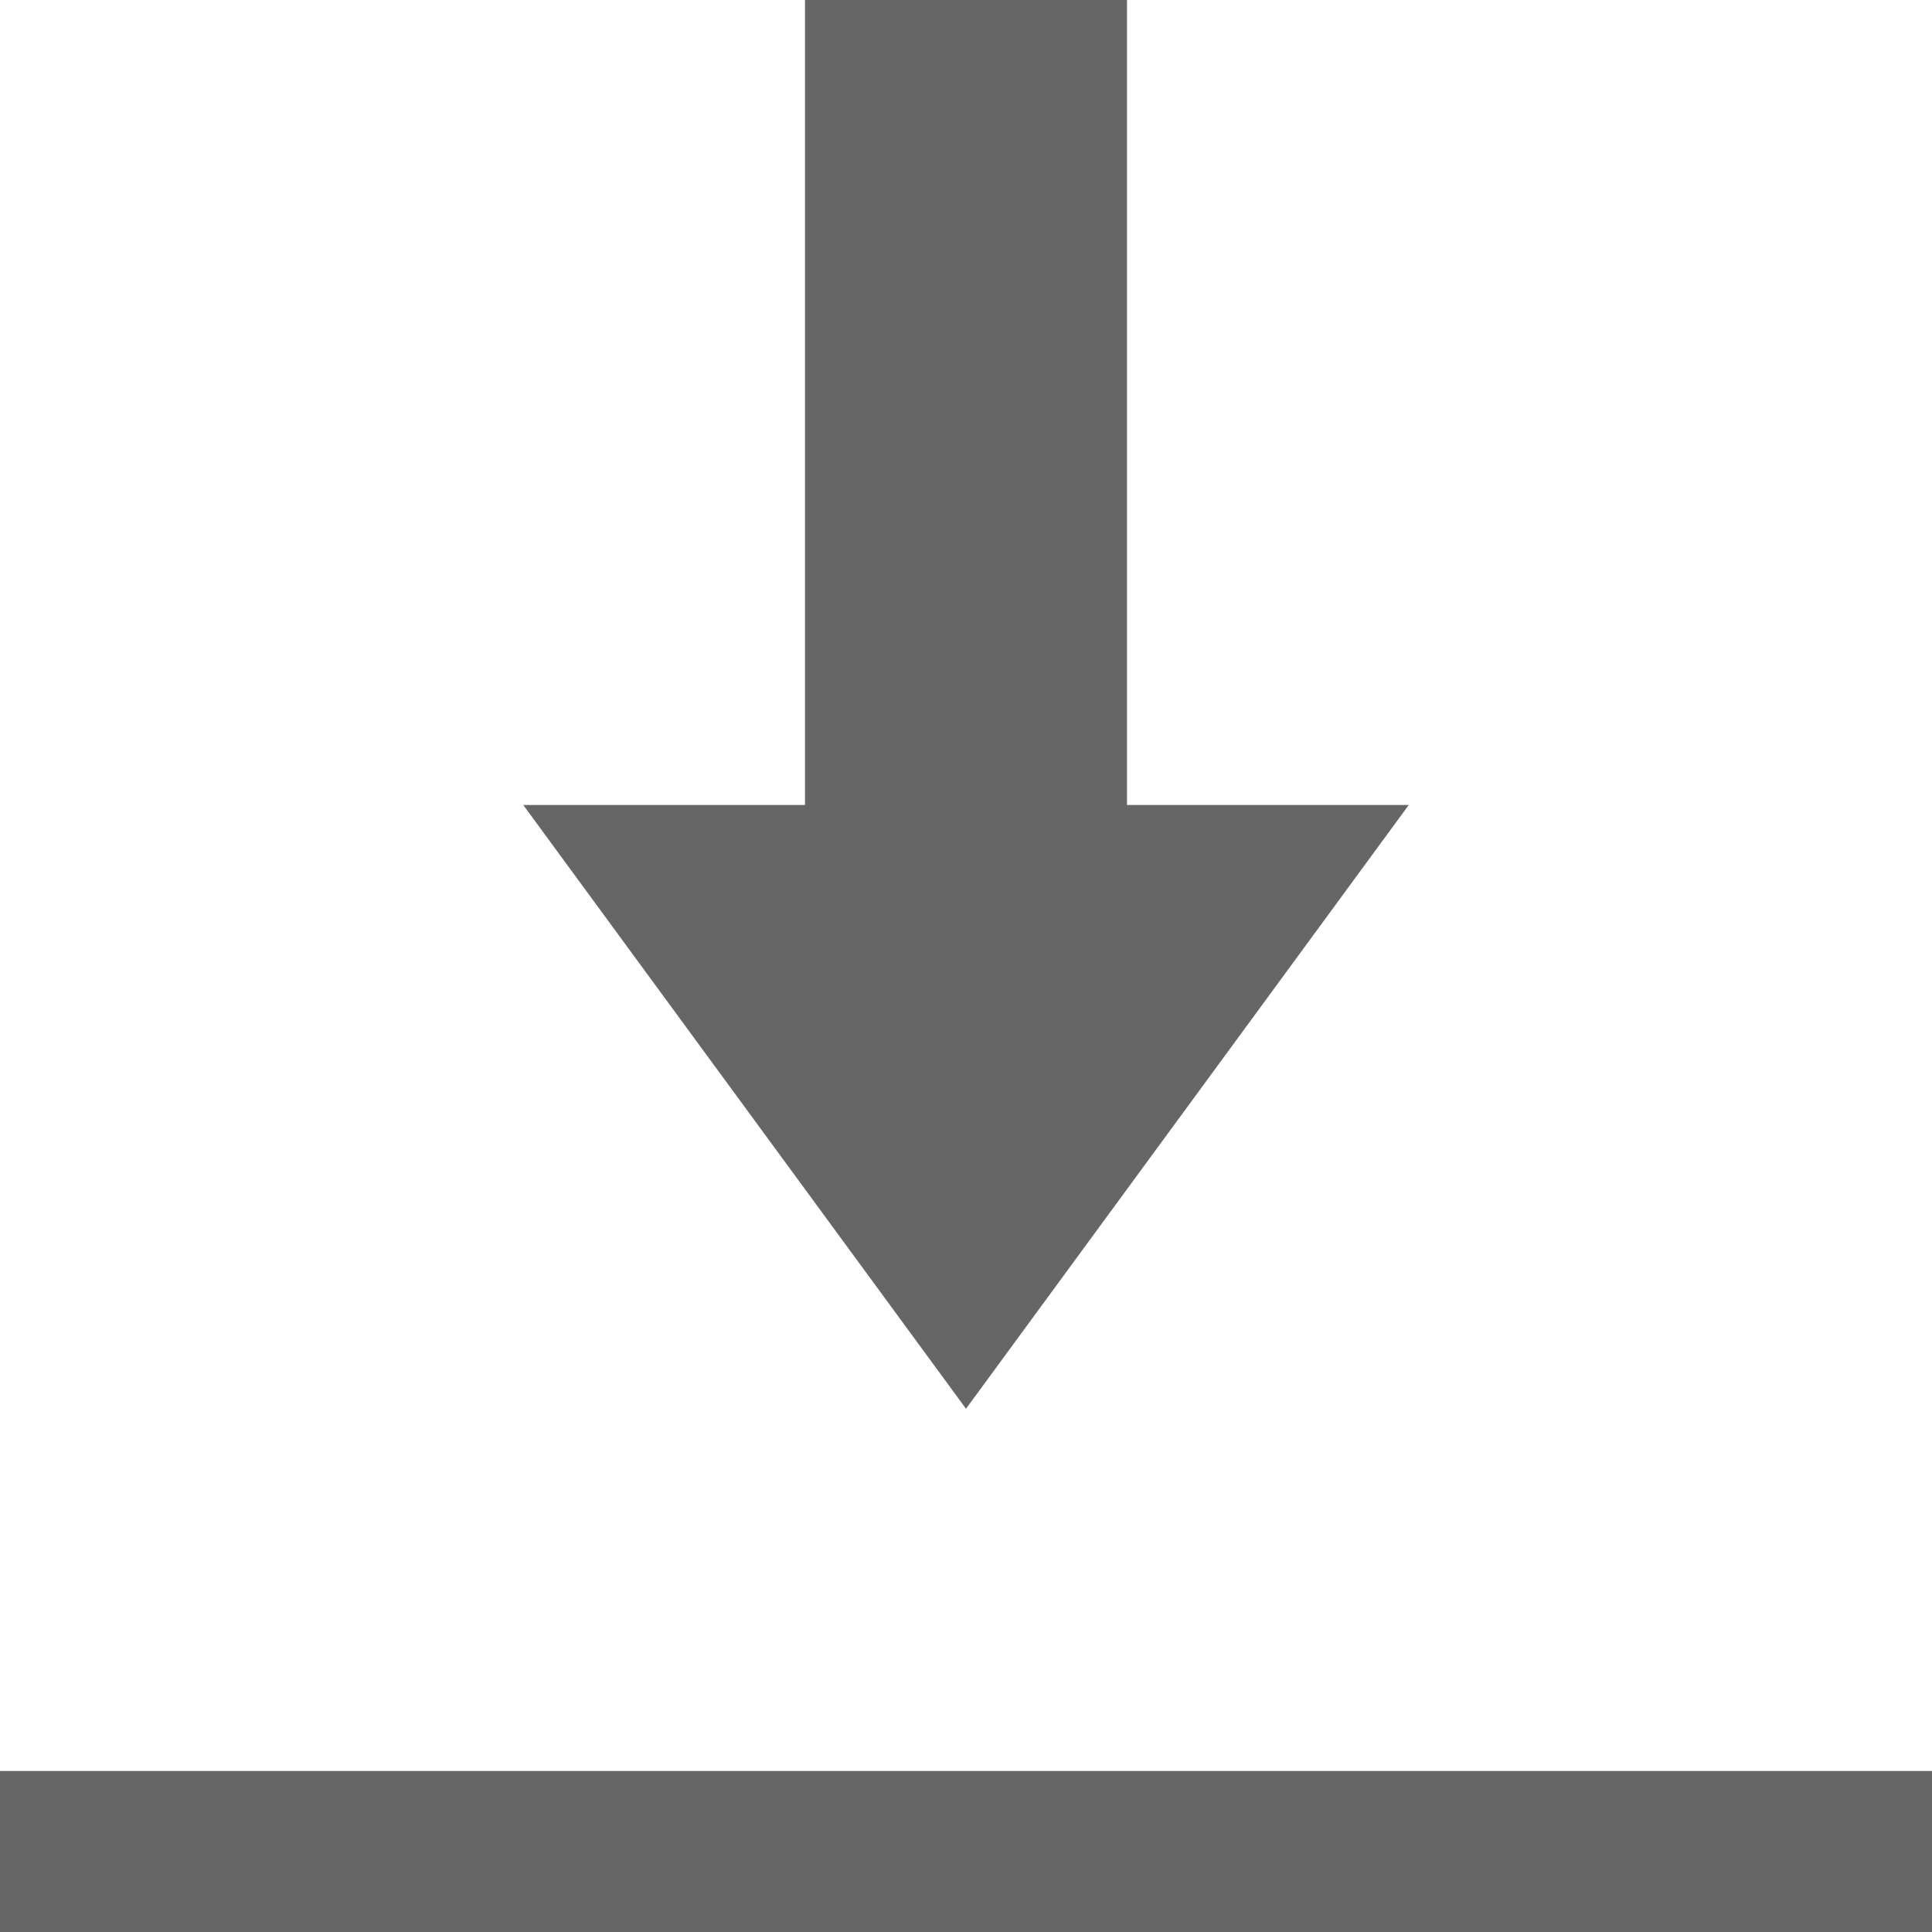
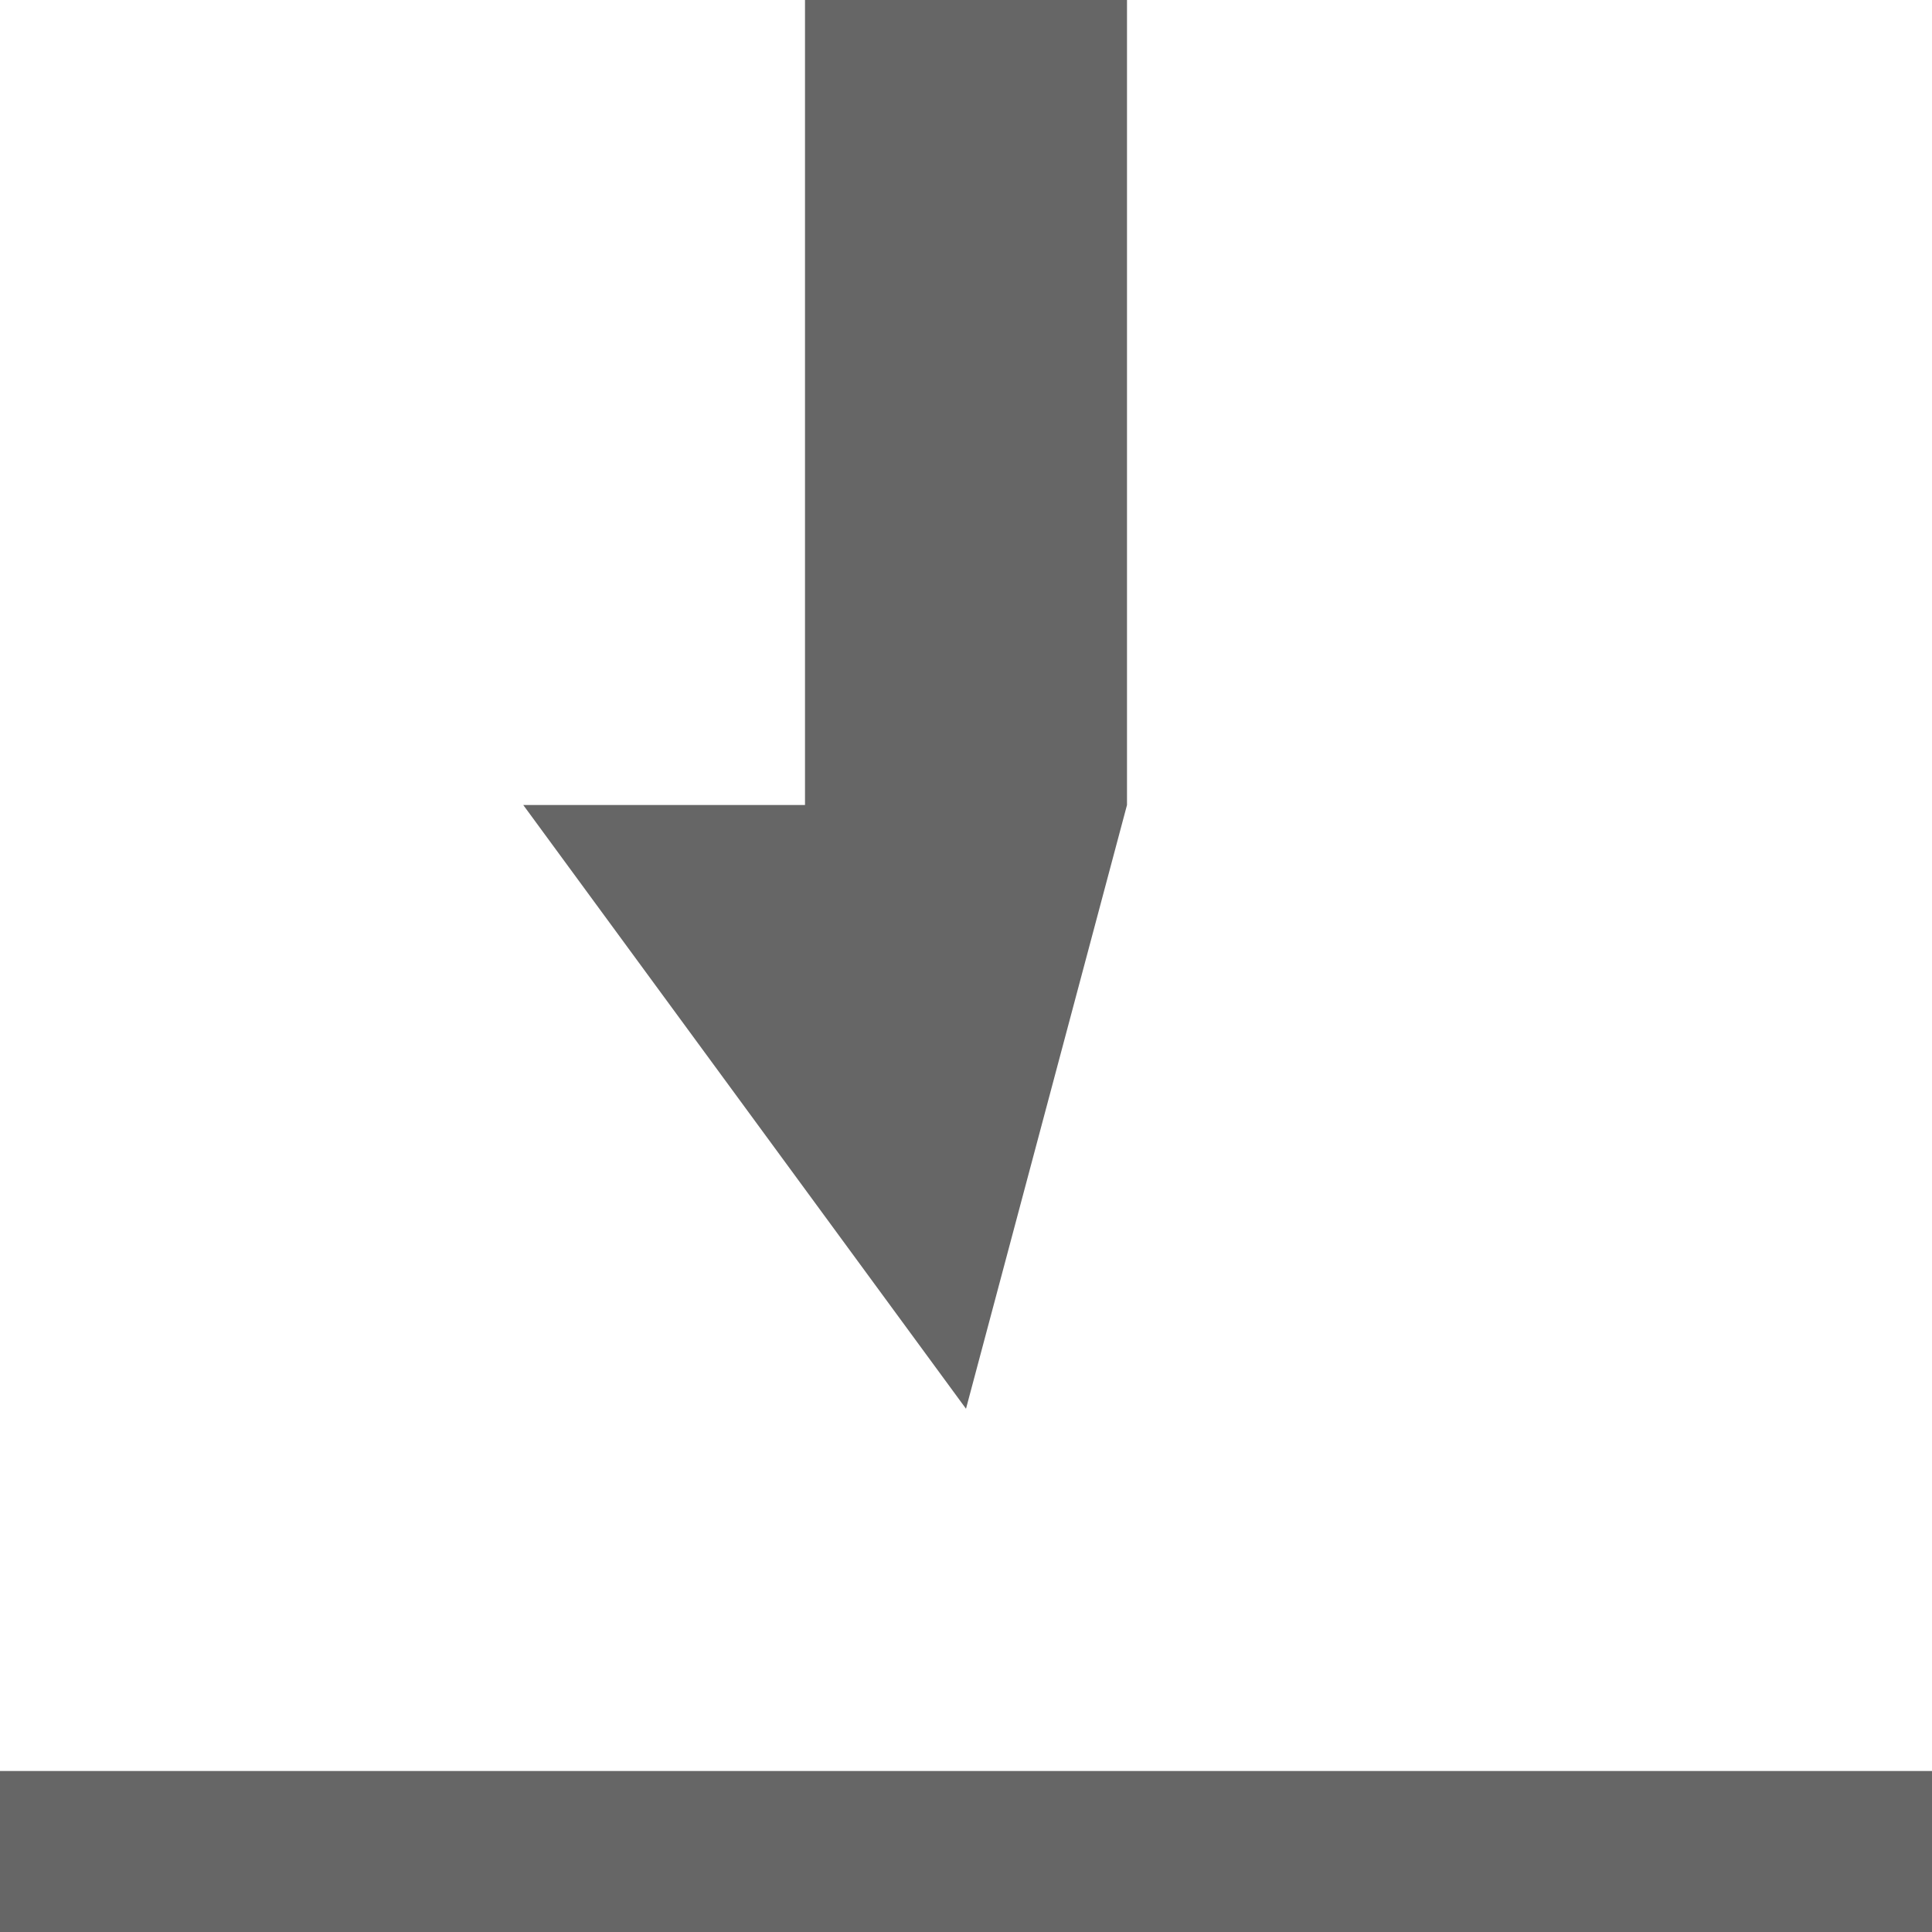
<svg xmlns="http://www.w3.org/2000/svg" viewBox="0 0 24 24" enable-background="new 0 0 24 24" width="48" height="48" style="fill: rgb(102, 102, 102);">
-   <path d="M 10 0 L 10 10 L 6.5 10 L 12 17.5 L 17.5 10 L 14 10 L 14 0 L 10 0 z M 0 22 L 0 24 L 24 24 L 24 22 L 0 22 z" />
+   <path d="M 10 0 L 10 10 L 6.5 10 L 12 17.5 L 14 10 L 14 0 L 10 0 z M 0 22 L 0 24 L 24 24 L 24 22 L 0 22 z" />
</svg>